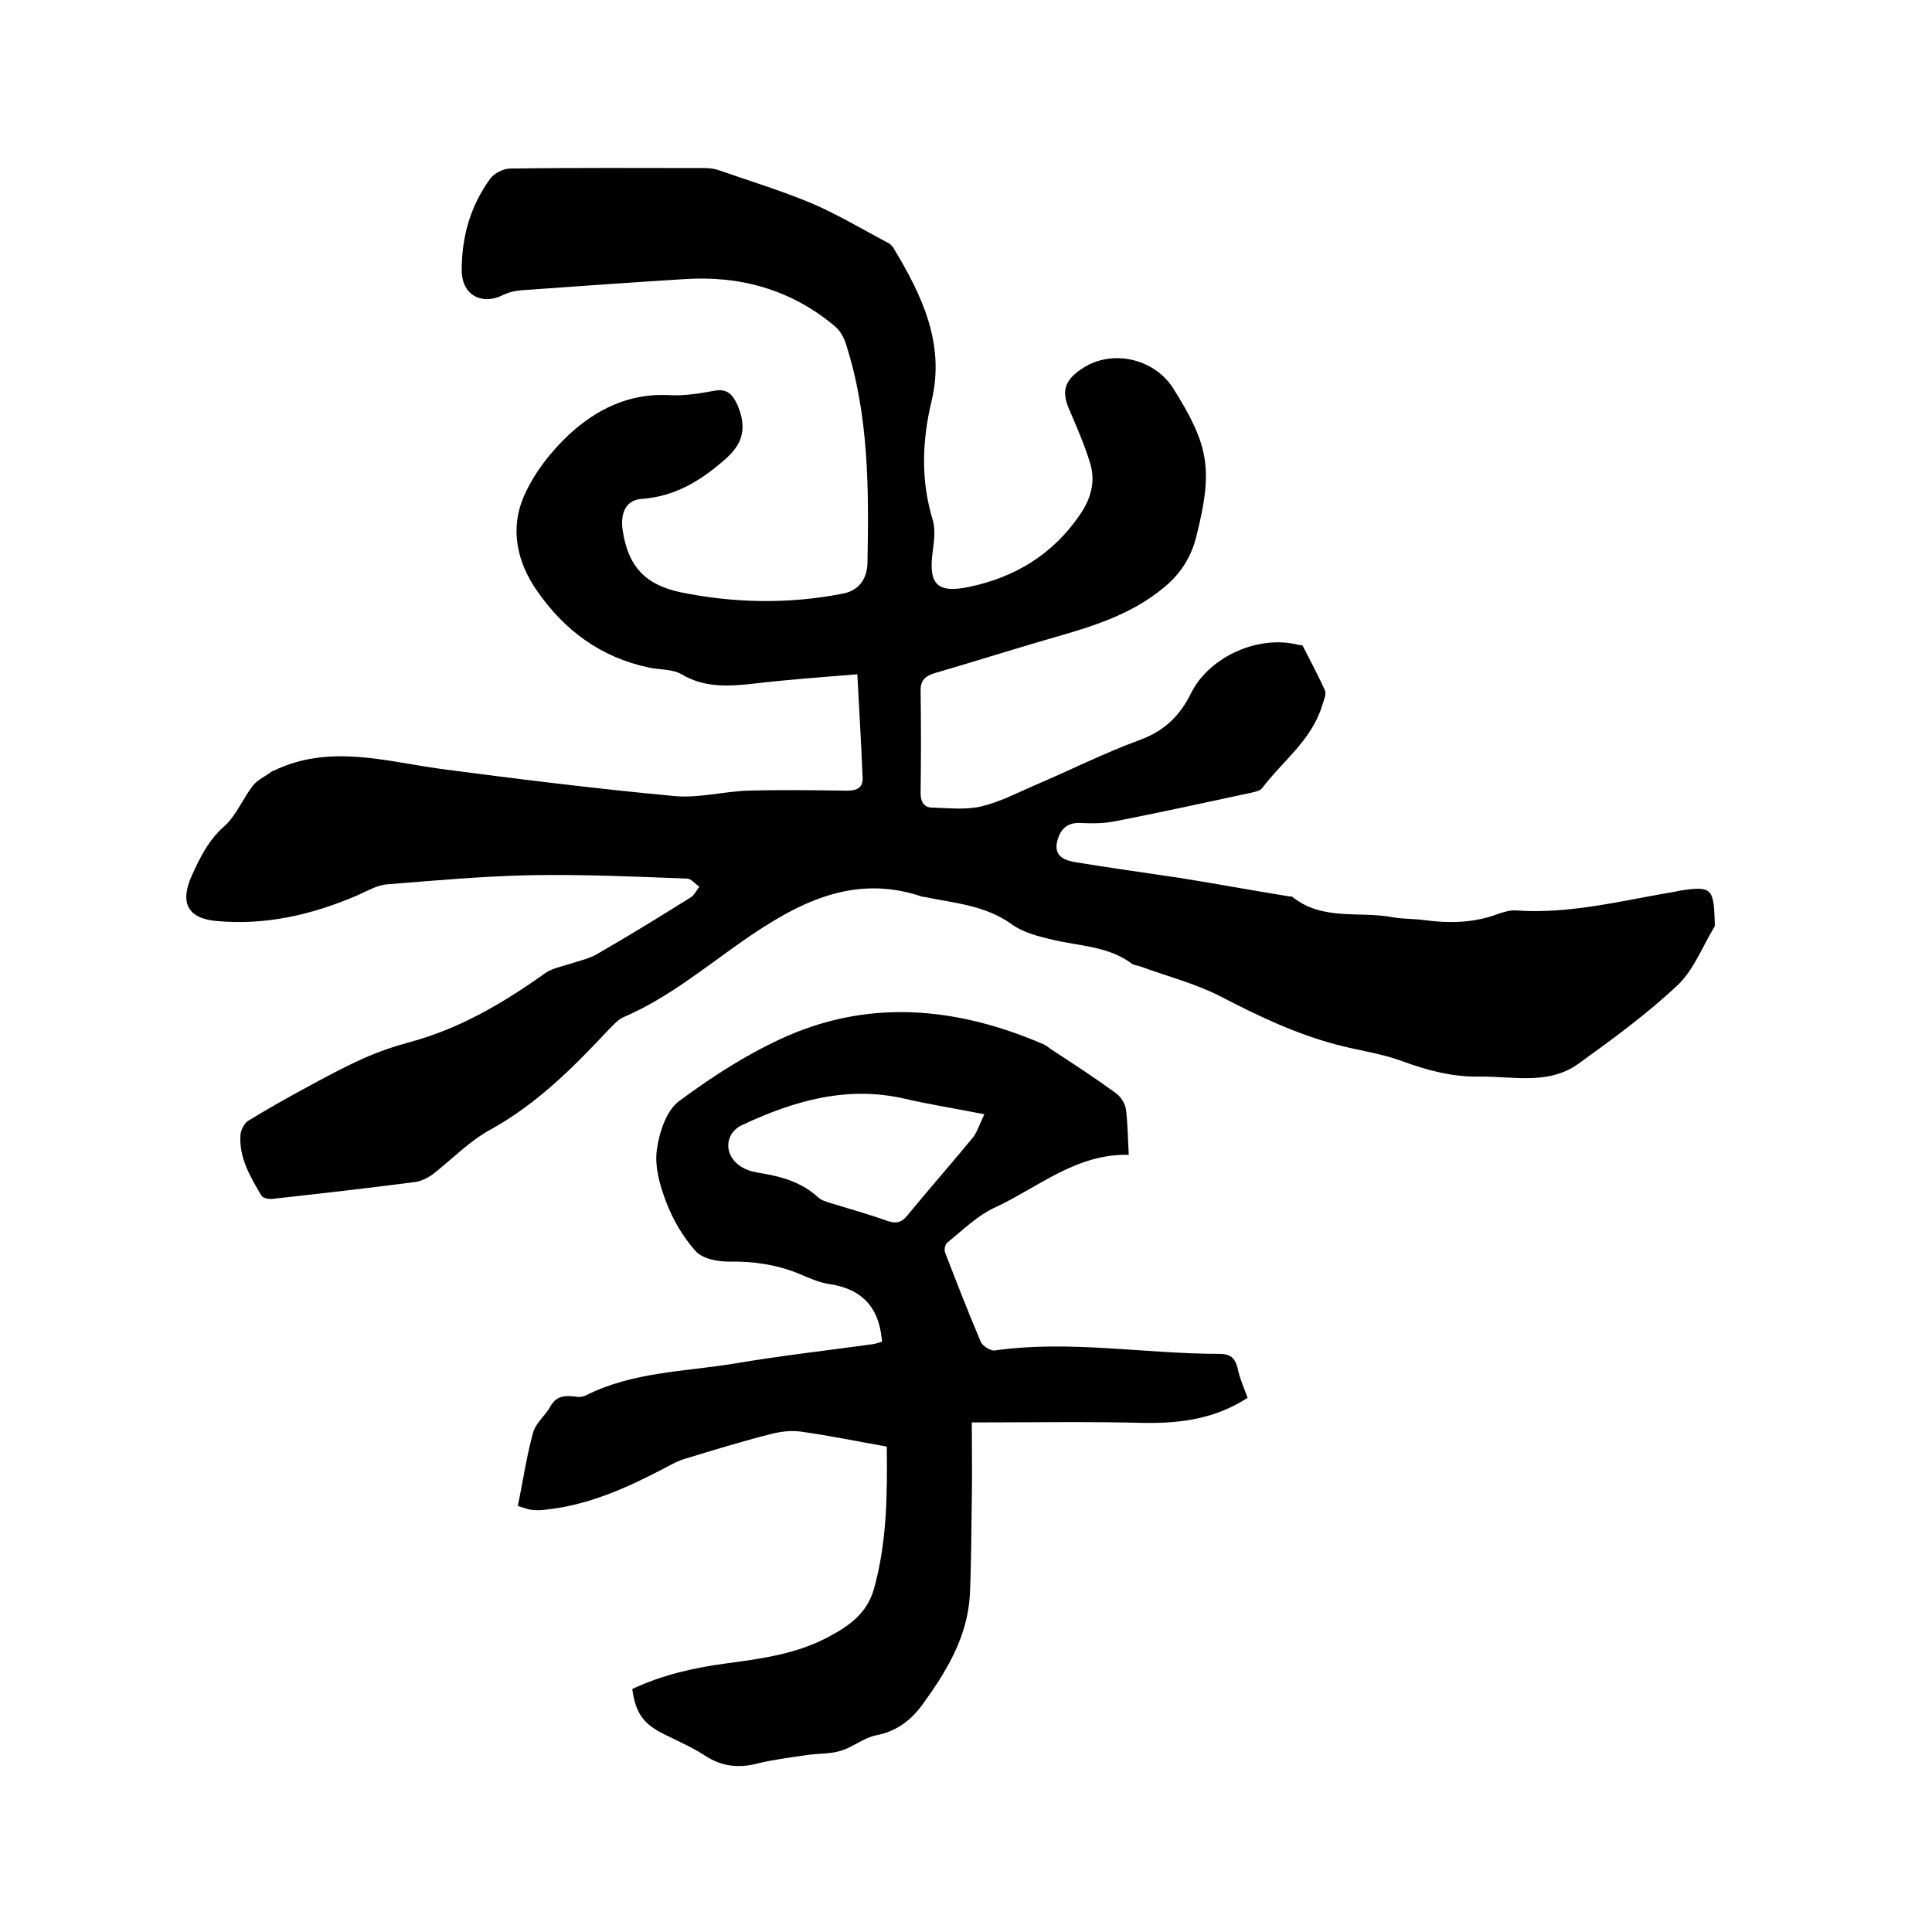
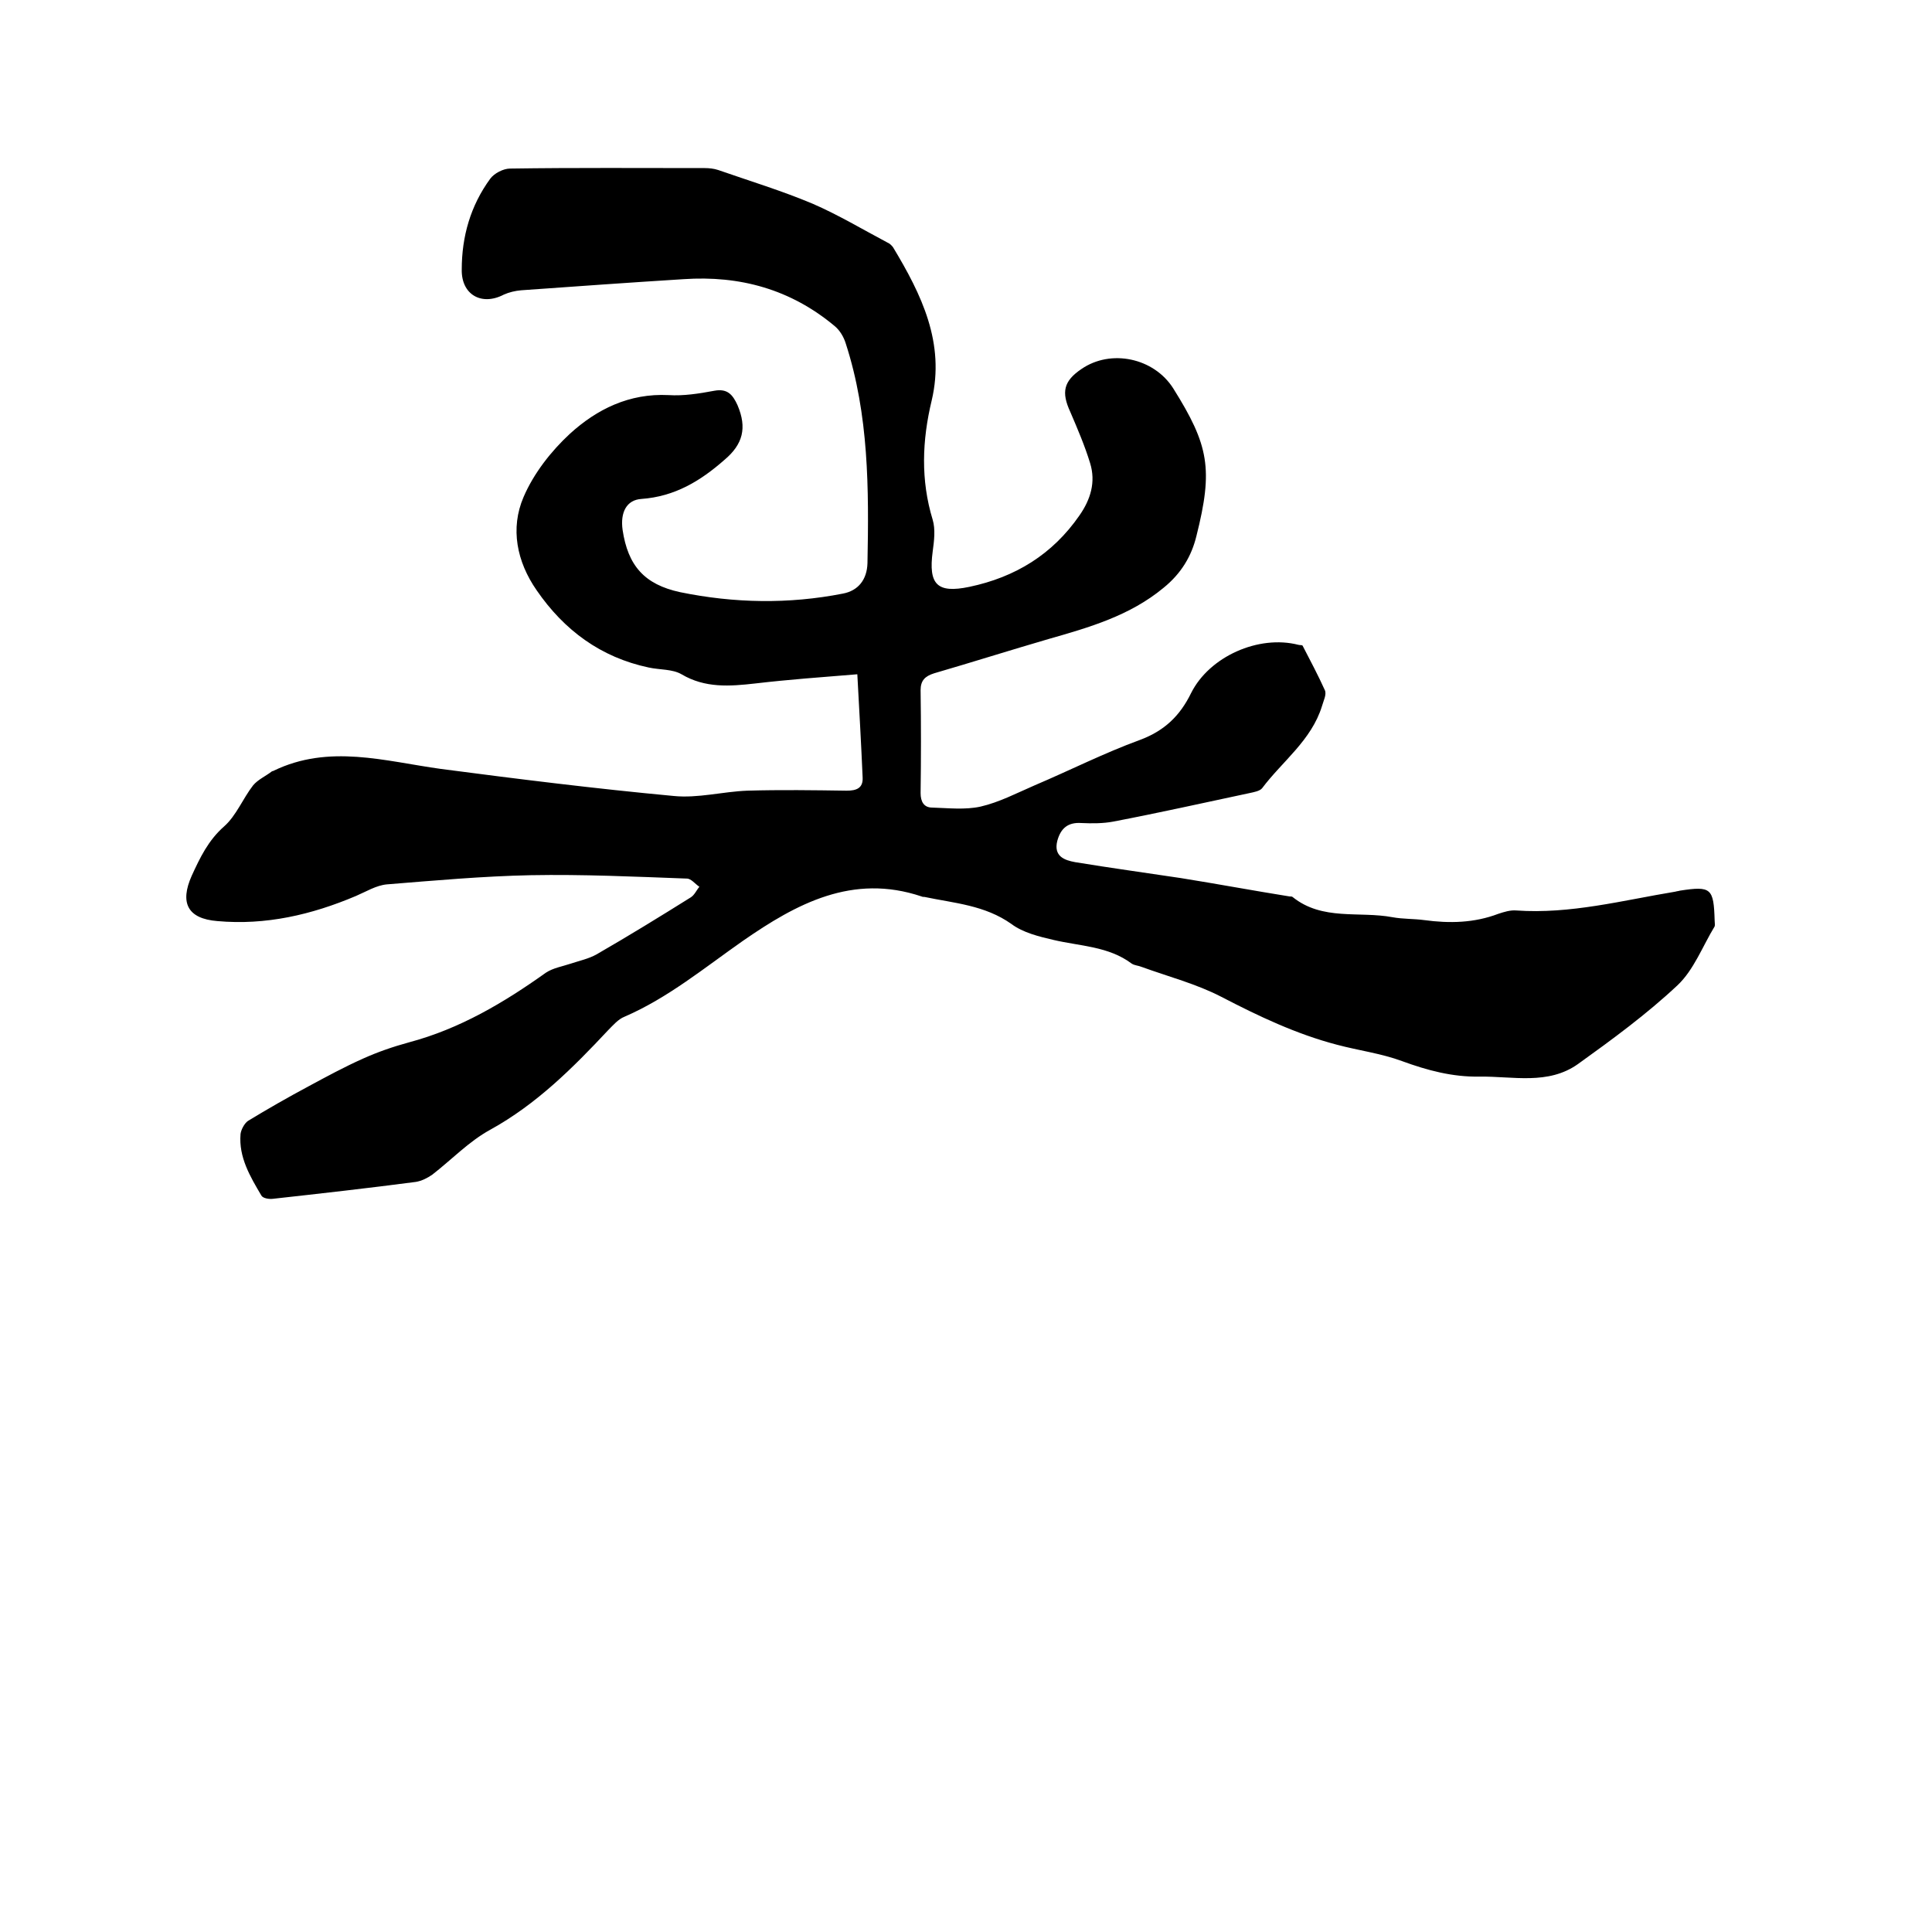
<svg xmlns="http://www.w3.org/2000/svg" enable-background="new 0 0 400 400" viewBox="0 0 400 400">
  <path d="m177.5 139.6c-7.4.6-14.3 1.1-21.1 1.9-5.3.6-10.4 1-15.3-1.9-1.9-1.1-4.5-.9-6.8-1.4-9.9-2.1-17.5-7.7-23.2-16-4.1-5.9-5.5-12.8-2.7-19.3 2.1-4.9 5.7-9.5 9.6-13.1 5.6-5.1 12.3-8.4 20.4-8 3.1.2 6.3-.3 9.5-.9 2.7-.5 3.8.8 4.8 3 2 4.7 1.1 8.1-2.7 11.3-5 4.4-10.3 7.6-17.2 8.1-3.1.2-4.4 2.8-3.9 6.4 1.1 7.4 4.5 11.3 11.9 12.9 11.2 2.3 22.5 2.5 33.7.3 3.2-.6 5-2.9 5.1-6.3.3-15.4.3-30.7-4.5-45.5-.4-1.3-1.2-2.7-2.3-3.6-9.1-7.6-19.6-10.5-31.3-9.7-11.2.7-22.4 1.5-33.6 2.3-1.2.1-2.5.4-3.6.9-4.6 2.4-8.8 0-8.7-5.2 0-6.8 1.8-13.2 5.9-18.8.8-1.1 2.7-2.1 4.1-2.1 13.4-.2 26.9-.1 40.3-.1.9 0 1.9.1 2.8.4 6.6 2.3 13.2 4.3 19.6 7 5.3 2.3 10.3 5.3 15.4 8 .5.2.9.6 1.2 1 5.9 9.8 10.8 19.8 8 31.7-2 8.3-2.3 16.5.2 24.7.6 2 .3 4.4 0 6.6-.9 6.8.9 8.7 7.6 7.3 9.5-2 17.2-6.7 22.8-14.8 2.3-3.3 3.4-6.9 2.2-10.8-1.1-3.6-2.6-7.1-4.1-10.6-1.9-4.1-1.4-6.4 2.3-8.9 6.1-4.2 15-2.3 19 4 7.4 11.8 8.3 16.7 4.8 30.6-1 4.1-3.1 7.7-6.8 10.7-7 5.8-15.4 8.2-23.8 10.6-7.9 2.3-15.8 4.8-23.7 7.1-1.9.6-2.8 1.5-2.8 3.5.1 7.1.1 14.2 0 21.3 0 1.8.7 3 2.4 3 3.3.1 6.8.5 10-.2 3.9-.9 7.5-2.8 11.2-4.4 7.3-3.1 14.4-6.7 21.8-9.4 5.1-1.9 8.3-5 10.6-9.7 3.8-7.6 14-12.1 22.2-10 .3.1.8 0 .9.2 1.6 3.1 3.2 6.1 4.6 9.2.4.9-.3 2.2-.6 3.3-2.2 7.1-8.2 11.4-12.4 17-.5.6-1.7.8-2.6 1-9.4 2-18.8 4.1-28.2 5.9-2.1.4-4.4.4-6.6.3-2.8-.2-4.3 1.1-5 3.7-.8 3.2 1.5 4 3.7 4.4 7.3 1.2 14.6 2.2 21.9 3.3 7.5 1.2 15 2.6 22.5 3.8.2 0 .5 0 .6.1 6.2 5 13.8 2.9 20.7 4.2 2.2.4 4.4.3 6.6.6 5.2.7 10.3.6 15.3-1.3 1.2-.4 2.5-.8 3.7-.7 11.2.8 22.1-2.1 33-3.9.3-.1.6-.1.9-.2 6.5-1 7-.5 7.2 6.2 0 .4.1.9 0 1.2-2.5 4.1-4.3 9-7.7 12.2-6.4 6-13.5 11.2-20.6 16.3-6.2 4.4-13.5 2.5-20.4 2.6-5.6.1-10.8-1.3-16-3.2-4.3-1.6-9-2.2-13.5-3.4-8.4-2.2-16.2-5.9-23.9-9.9-5.2-2.7-11-4.2-16.5-6.2-.7-.3-1.5-.3-2.1-.7-4.8-3.6-10.7-3.6-16.2-4.9-3-.7-6.3-1.5-8.7-3.3-5.5-3.9-11.8-4.3-18-5.6-.2 0-.4 0-.6-.1-14.3-4.8-25.9 1.5-37 9.2-8 5.6-15.5 11.8-24.5 15.7-1.3.5-2.4 1.8-3.4 2.8-7.3 7.8-14.8 15.3-24.4 20.6-4.4 2.4-8 6.2-12 9.3-1 .7-2.2 1.3-3.4 1.5-9.9 1.3-19.7 2.4-29.6 3.5-.8.1-2.1-.1-2.4-.7-2.3-3.9-4.7-7.9-4.3-12.7.1-.9.8-2.2 1.5-2.7 4.1-2.5 8.3-4.9 12.6-7.2 3.7-2 7.4-4 11.2-5.7 3.1-1.4 6.3-2.5 9.6-3.4 10.5-2.8 19.6-8.2 28.3-14.4 1.5-1 3.4-1.3 5.2-1.9s3.7-1 5.3-1.9c6.6-3.8 13.1-7.8 19.5-11.8.8-.5 1.2-1.5 1.8-2.2-.9-.6-1.7-1.7-2.6-1.7-10.8-.4-21.5-.9-32.3-.7-9.9.2-19.9 1.1-29.8 1.9-2.2.2-4.3 1.5-6.4 2.4-9.2 3.9-18.7 6.1-28.7 5.2-6.2-.5-7.8-3.8-5.3-9.4 1.7-3.7 3.4-7.3 6.7-10.2 2.5-2.2 3.9-5.8 6-8.5 1-1.2 2.6-1.9 3.9-2.9.1-.1.2 0 .3-.1 11.5-5.6 23.1-2 34.7-.4 16 2.1 32.1 4.1 48.2 5.6 5 .5 10.1-.9 15.2-1.1 6.9-.2 13.8-.1 20.6 0 2 0 3.4-.5 3.3-2.7-.3-7-.7-14-1.1-21.4z" />
-   <path d="m258.3 289.4c-6.6 4.3-13.7 5.3-21.3 5.2-11.7-.3-23.4-.1-35.8-.1 0 5.3.1 10.7 0 16-.1 6.6-.1 13.1-.4 19.7-.5 8.7-4.8 15.8-9.8 22.7-2.5 3.4-5.5 5.6-9.7 6.4-2.5.5-4.8 2.5-7.3 3.2-2.3.7-4.8.5-7.2.9-3.3.5-6.7.9-9.9 1.7-3.9 1-7.4.7-10.9-1.6-2.6-1.7-5.6-3-8.4-4.4-4.3-2.1-6-4.3-6.7-9.4 6.1-2.9 12.7-4.4 19.4-5.3 7.5-1 14.9-2 21.6-5.7 4.1-2.2 7.6-4.8 9-9.6 2.8-9.9 2.8-20 2.7-29.6-6.2-1.1-12-2.3-17.8-3.1-2-.3-4.2 0-6.2.5-5.9 1.5-11.8 3.3-17.7 5.1-1.4.4-2.7 1.1-4 1.8-8 4.2-16.1 7.9-25.3 8.8-.8.1-1.7.1-2.5 0-.9-.1-1.8-.5-2.9-.8 1.1-5.2 1.8-10.3 3.2-15.3.6-2 2.6-3.5 3.6-5.4 1.3-2.3 3.3-2.2 5.5-1.9.6.1 1.3-.1 1.8-.3 9.7-4.9 20.5-4.9 30.8-6.6 9.5-1.6 19.1-2.7 28.6-4 .6-.1 1.2-.3 1.9-.5 0-.4 0-.7-.1-1-.7-6.3-4.2-9.9-10.5-10.9-2.3-.3-4.5-1.3-6.6-2.2-4.7-1.9-9.5-2.6-14.5-2.5-2.4 0-5.5-.6-6.9-2.2-2.6-2.9-4.7-6.5-6.1-10.2-1.3-3.4-2.4-7.3-1.9-10.8.5-3.6 2-8.2 4.7-10.1 7-5.2 14.5-10 22.5-13.5 17.6-7.6 35.3-5.7 52.6 1.7.6.2 1.1.6 1.6 1 4.6 3 9.2 6 13.6 9.2 1 .7 1.9 2.1 2.1 3.3.4 3 .4 6.1.6 9.5-10.8-.3-18.7 6.7-27.7 10.9-3.7 1.7-6.7 4.7-9.9 7.3-.4.3-.7 1.5-.4 2.1 2.4 6.2 4.8 12.4 7.4 18.5.4.8 2 1.8 2.8 1.7 15.6-2.2 31 .7 46.5.7 2.2 0 3.2.7 3.8 2.8.4 2.1 1.3 4.1 2.1 6.3zm-54.5-58.7c-6-1.2-11.2-2-16.4-3.2-12-2.8-23 .4-33.7 5.4-3.9 1.8-3.9 6.6 0 8.8 1.2.7 2.5 1 3.9 1.2 4.3.7 8.4 1.9 11.8 5 .6.6 1.7.9 2.6 1.2 3.9 1.2 7.9 2.3 11.8 3.7 1.8.6 2.9.3 4.1-1.2 4.5-5.5 9.2-10.8 13.7-16.3.8-1.2 1.3-2.7 2.2-4.6z" />
</svg>